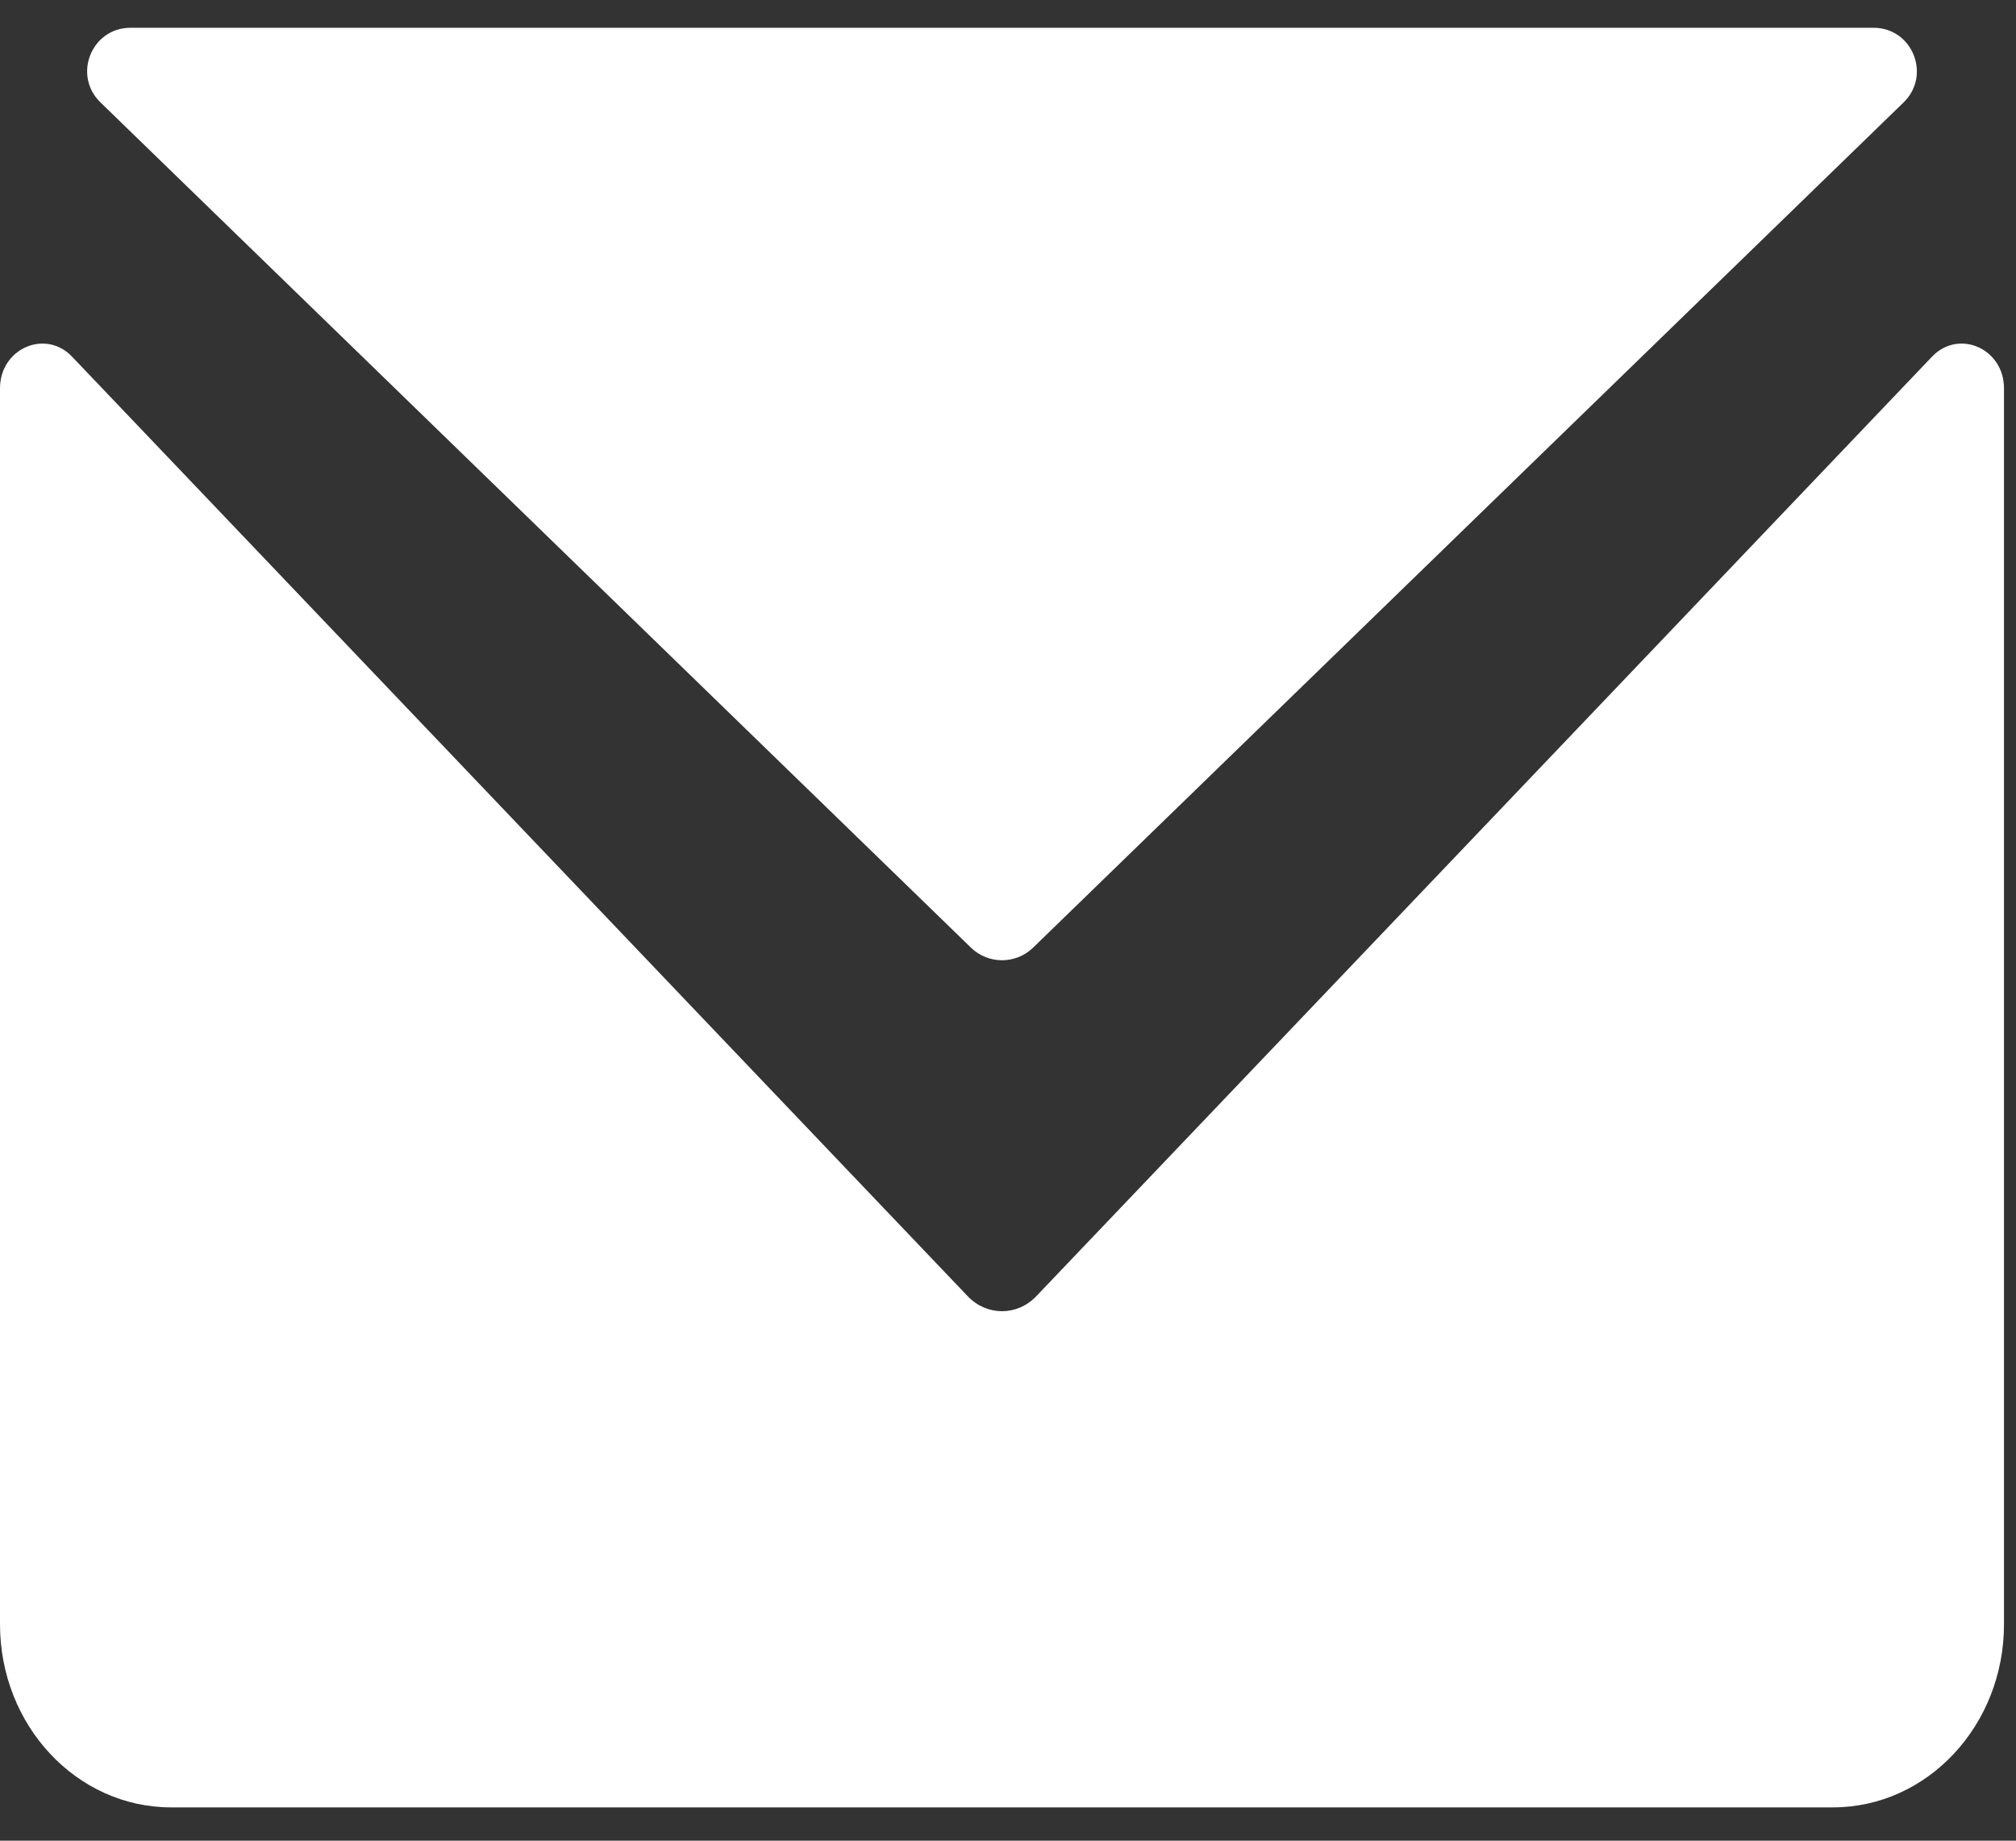
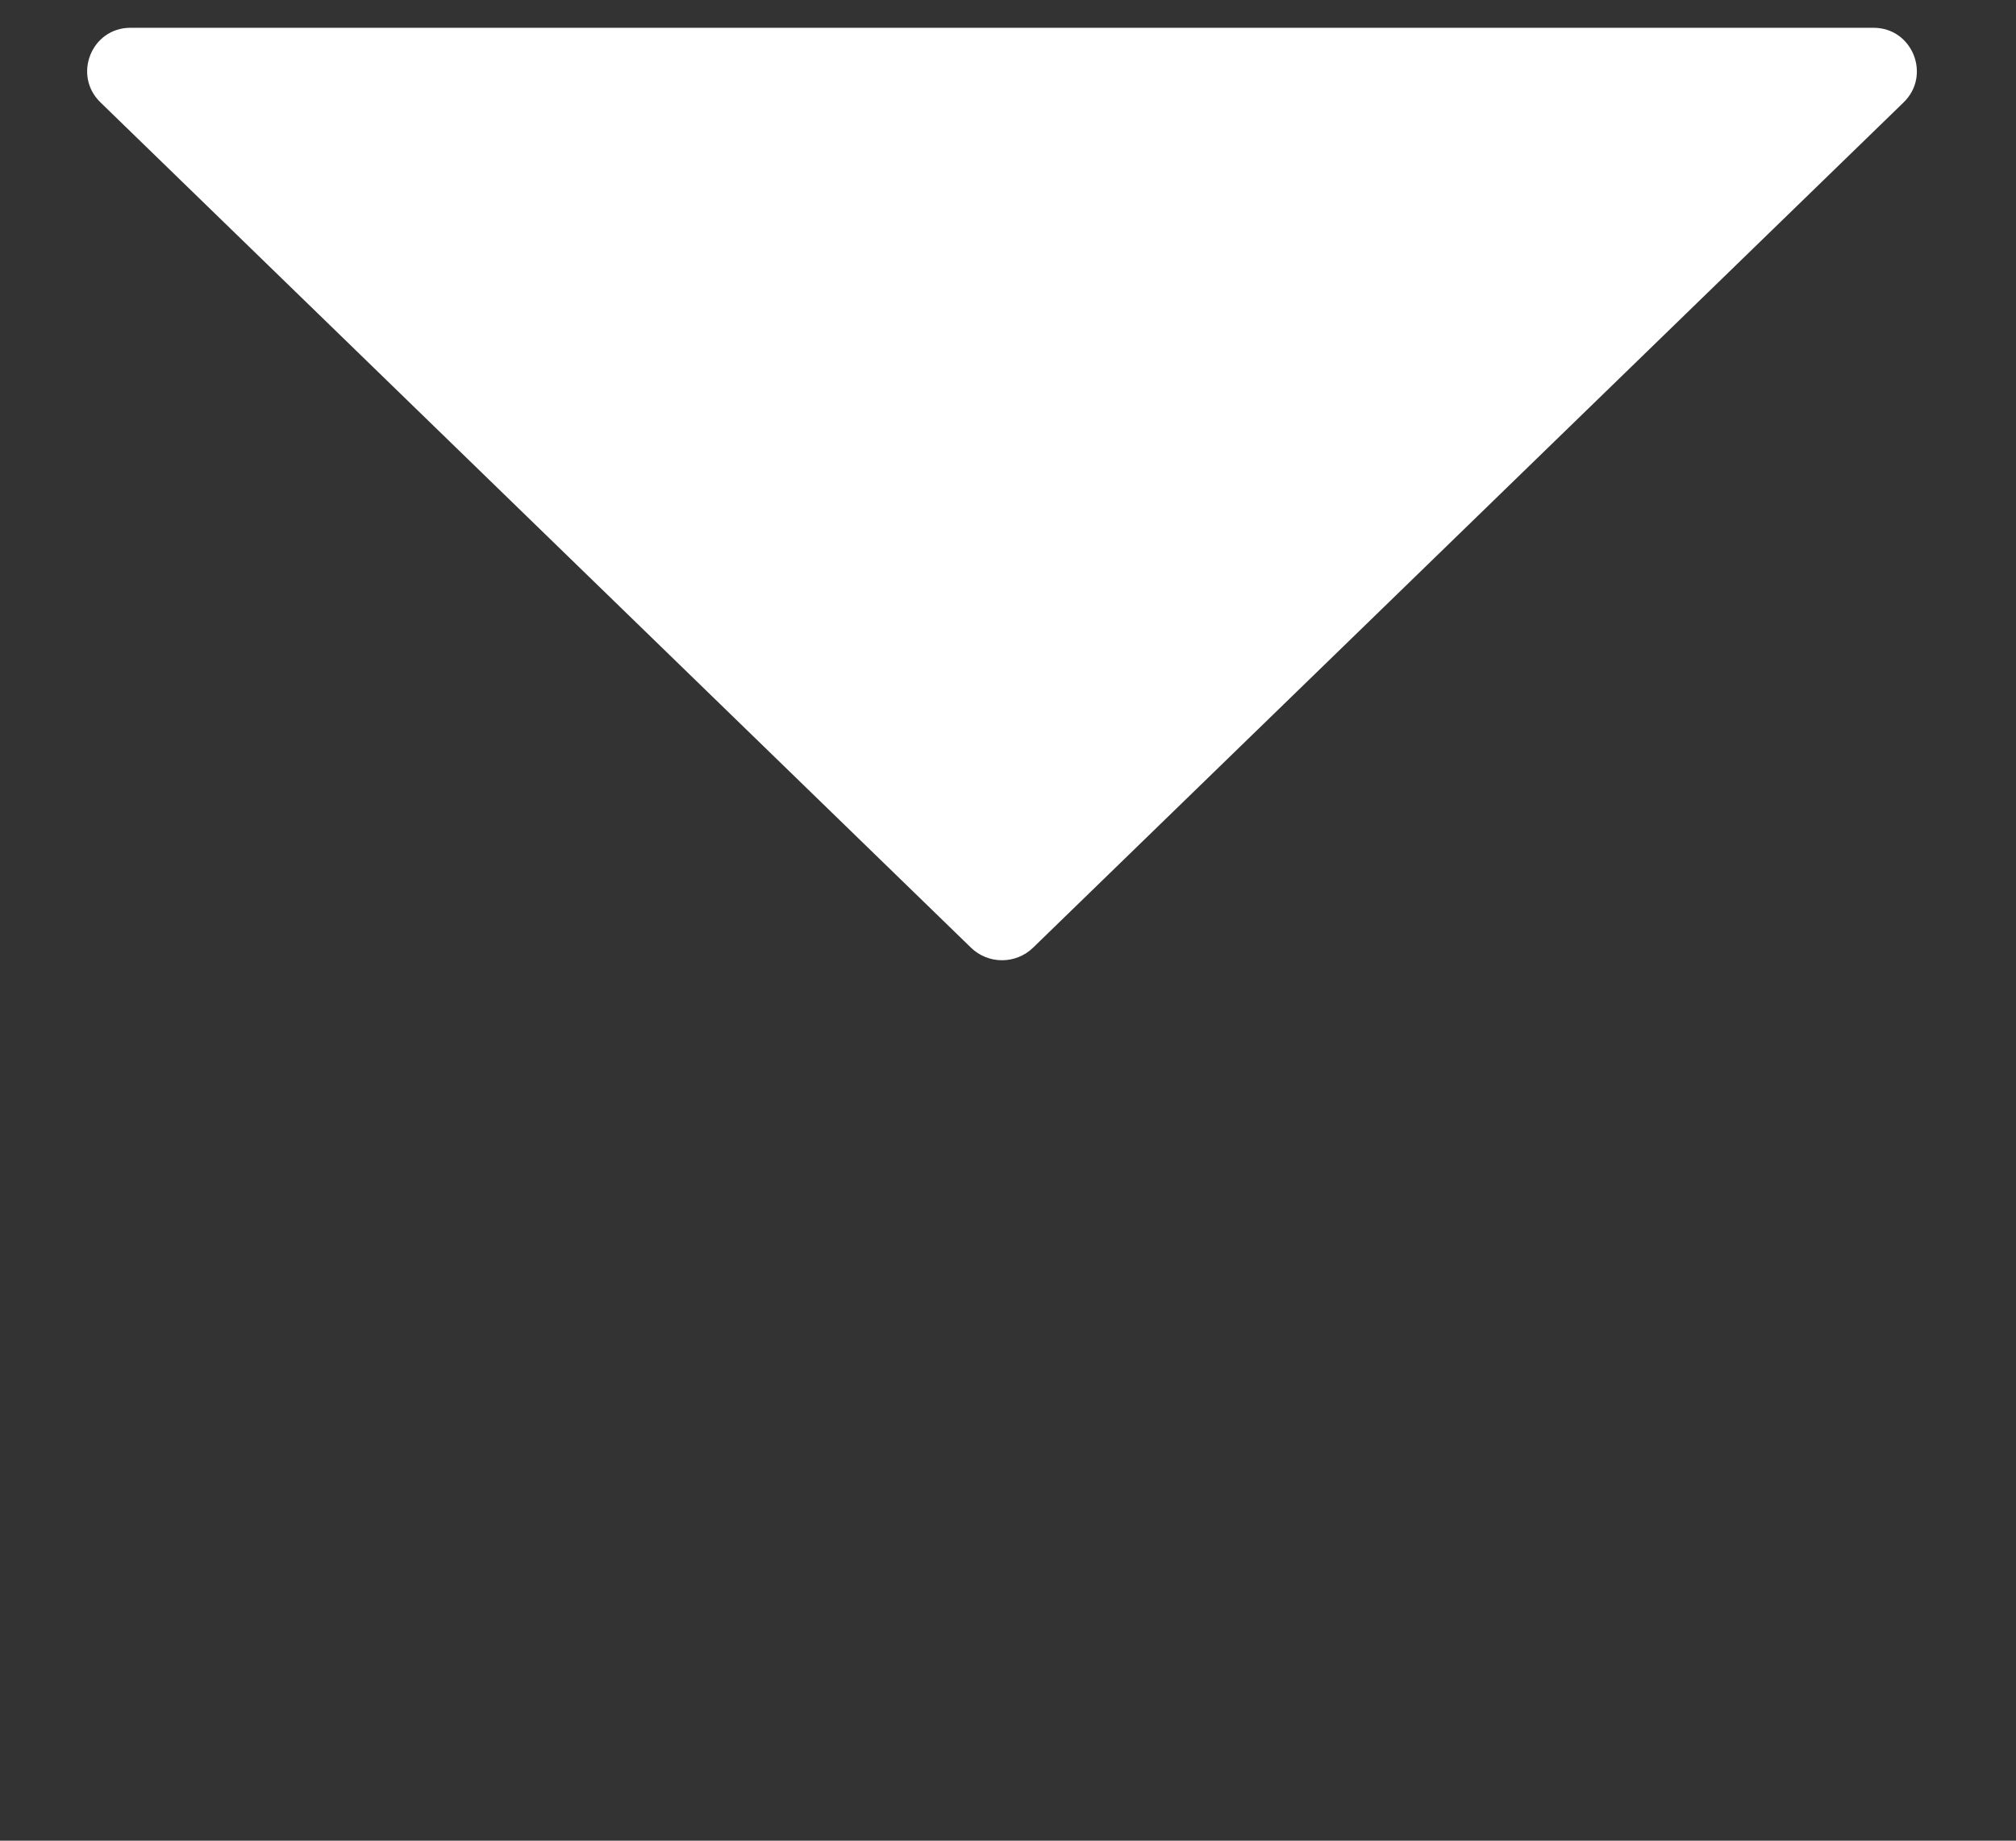
<svg xmlns="http://www.w3.org/2000/svg" width="23" height="21" viewBox="0 0 23 21" fill="none">
  <rect x="0" y="0" width="23" height="21" fill="#333333" stroke="none" />
-   <path d="M11.078 10.812C11.274 11.003 11.589 11.003 11.786 10.812L21.718 1.168C22.035 0.86 21.821 0.319 21.377 0.317C21.374 0.317 21.37 0.317 21.367 0.317H1.497C1.493 0.317 1.49 0.317 1.486 0.317C1.042 0.319 0.828 0.86 1.146 1.168L11.078 10.812Z" fill="white" />
-   <path d="M22.863 4.427C22.86 3.974 22.345 3.752 22.043 4.068L11.822 14.789C11.605 15.016 11.258 15.016 11.041 14.789L0.821 4.068C0.519 3.752 0.003 3.974 8.93095e-05 4.427C0 4.432 0 4.438 0 4.443V18.531C0 19.685 0.874 20.62 1.952 20.62H20.911C21.989 20.62 22.863 19.685 22.863 18.531V4.443C22.863 4.438 22.863 4.432 22.863 4.427Z" fill="white" />
+   <path d="M11.078 10.812C11.274 11.003 11.589 11.003 11.786 10.812L21.718 1.168C22.035 0.86 21.821 0.319 21.377 0.317C21.374 0.317 21.37 0.317 21.367 0.317H1.497C1.493 0.317 1.49 0.317 1.486 0.317C1.042 0.319 0.828 0.86 1.146 1.168L11.078 10.812" fill="white" />
</svg>